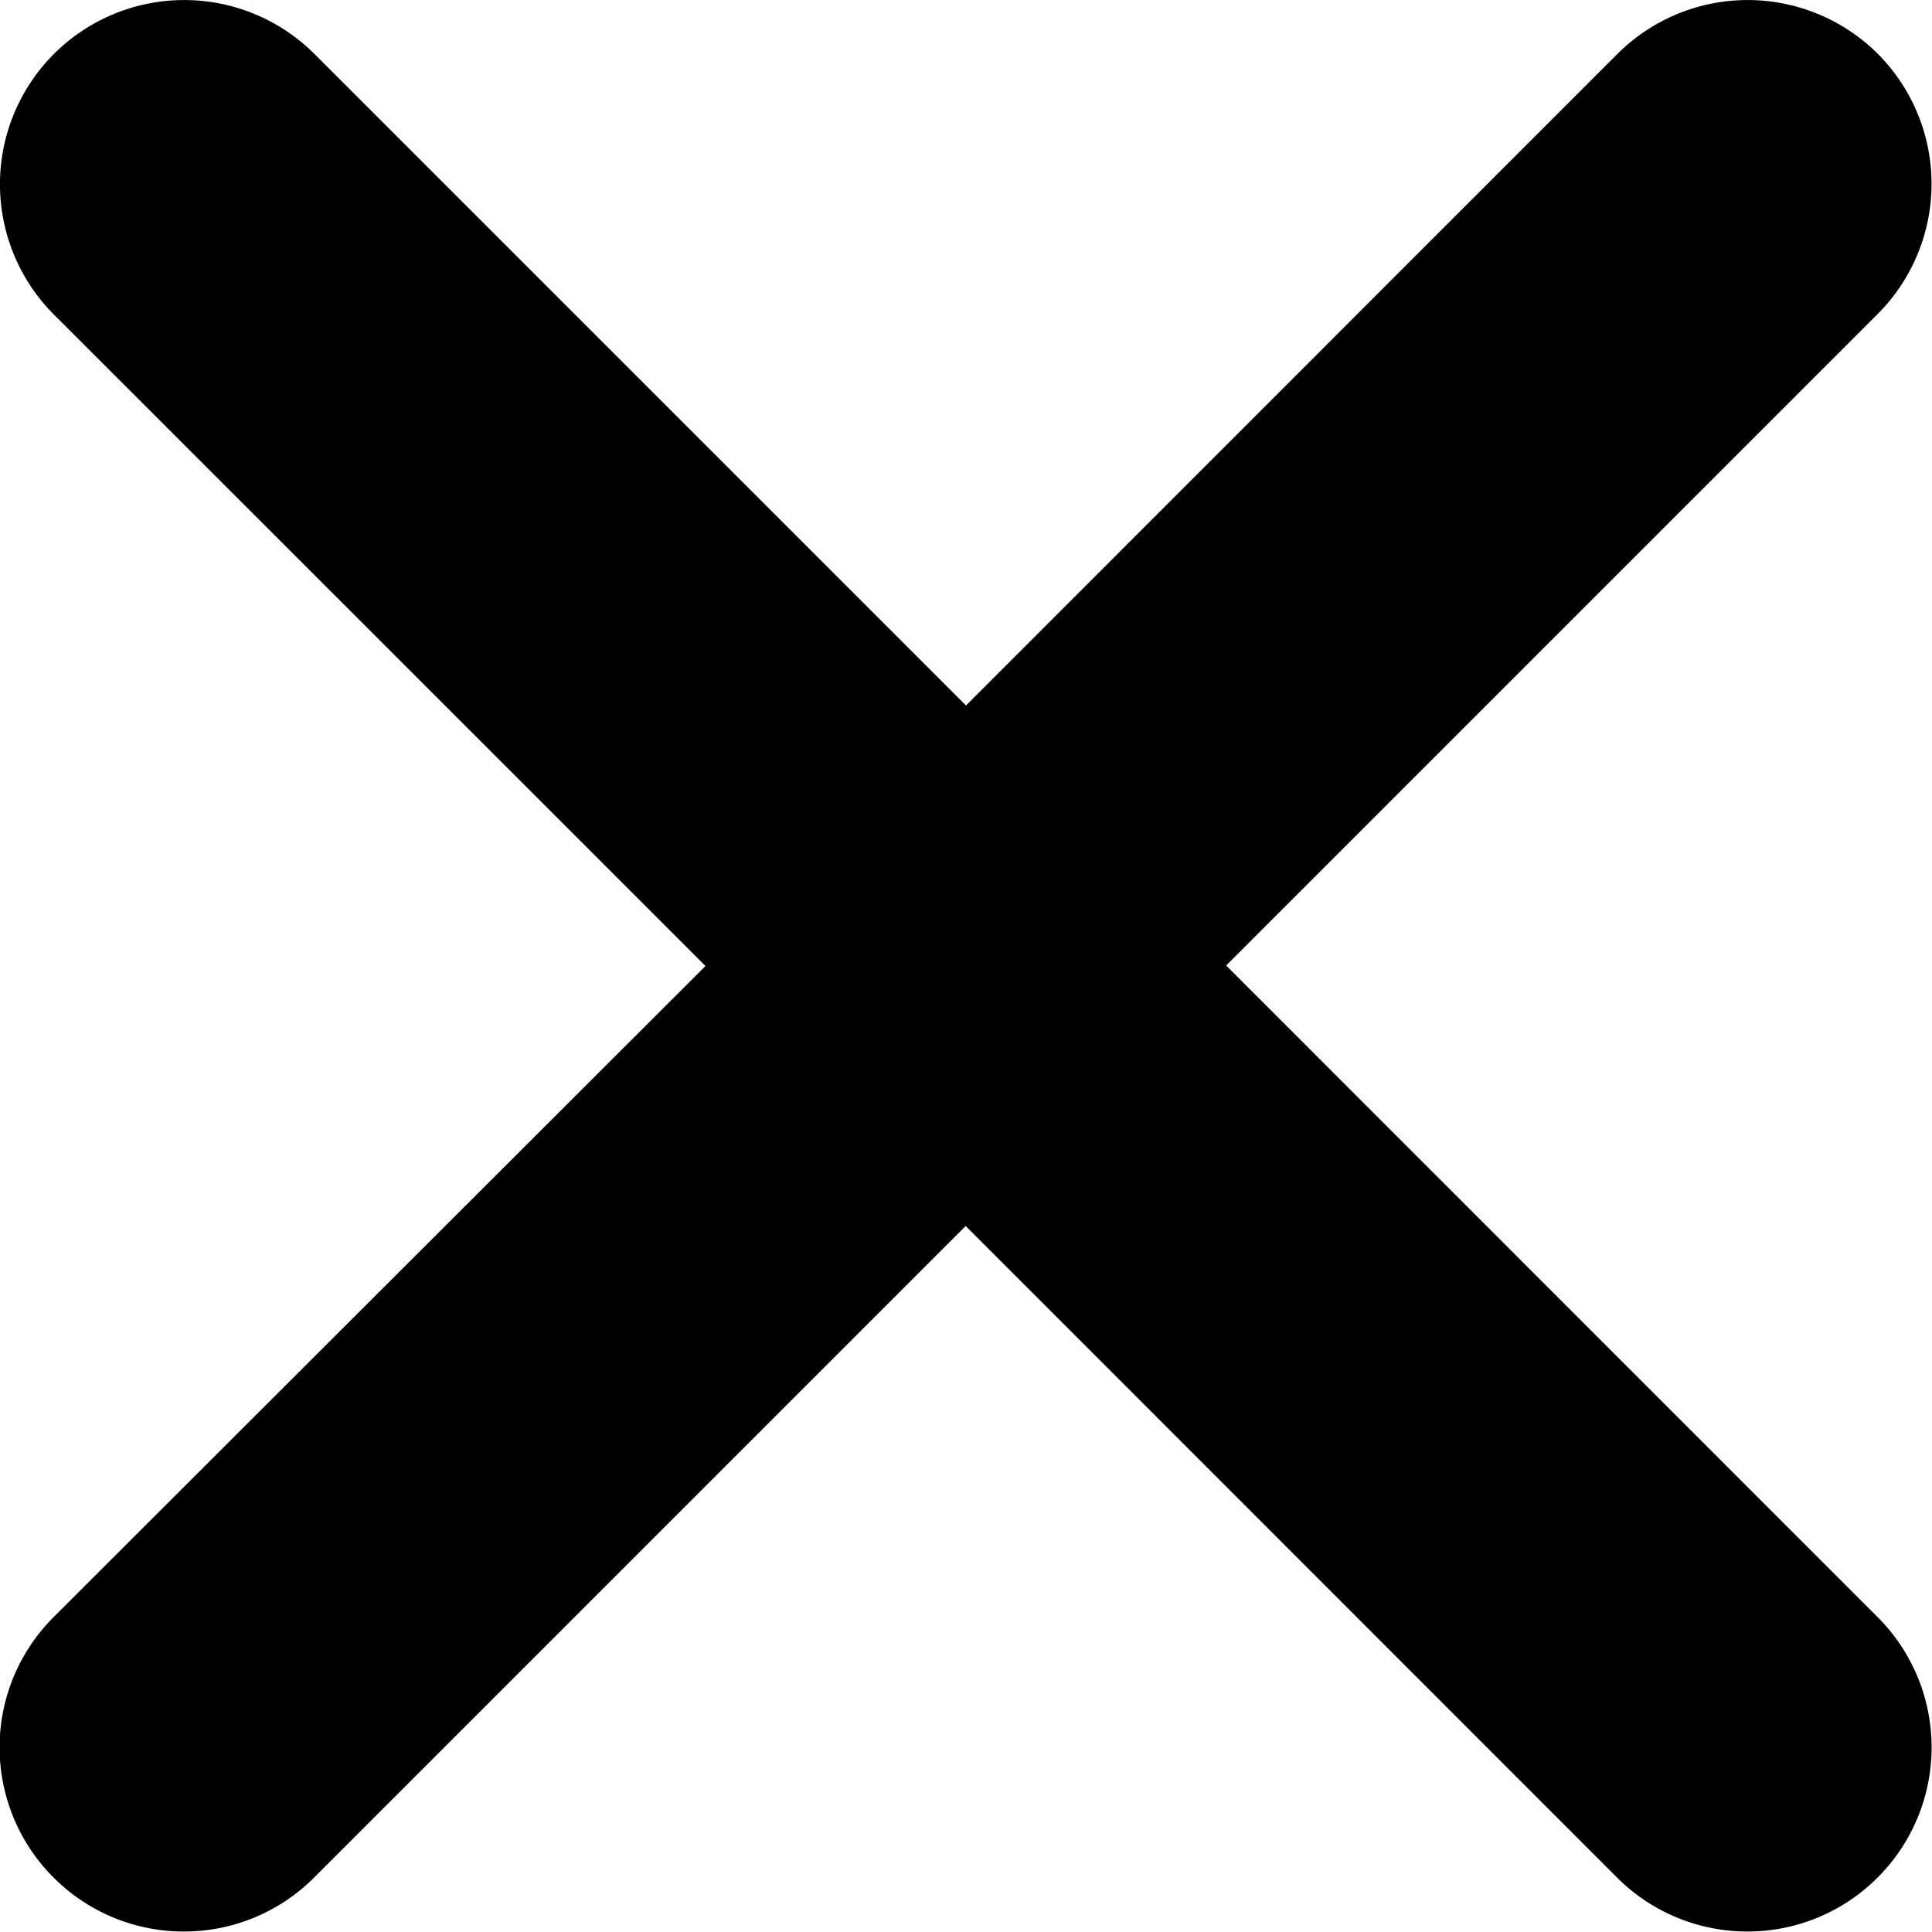
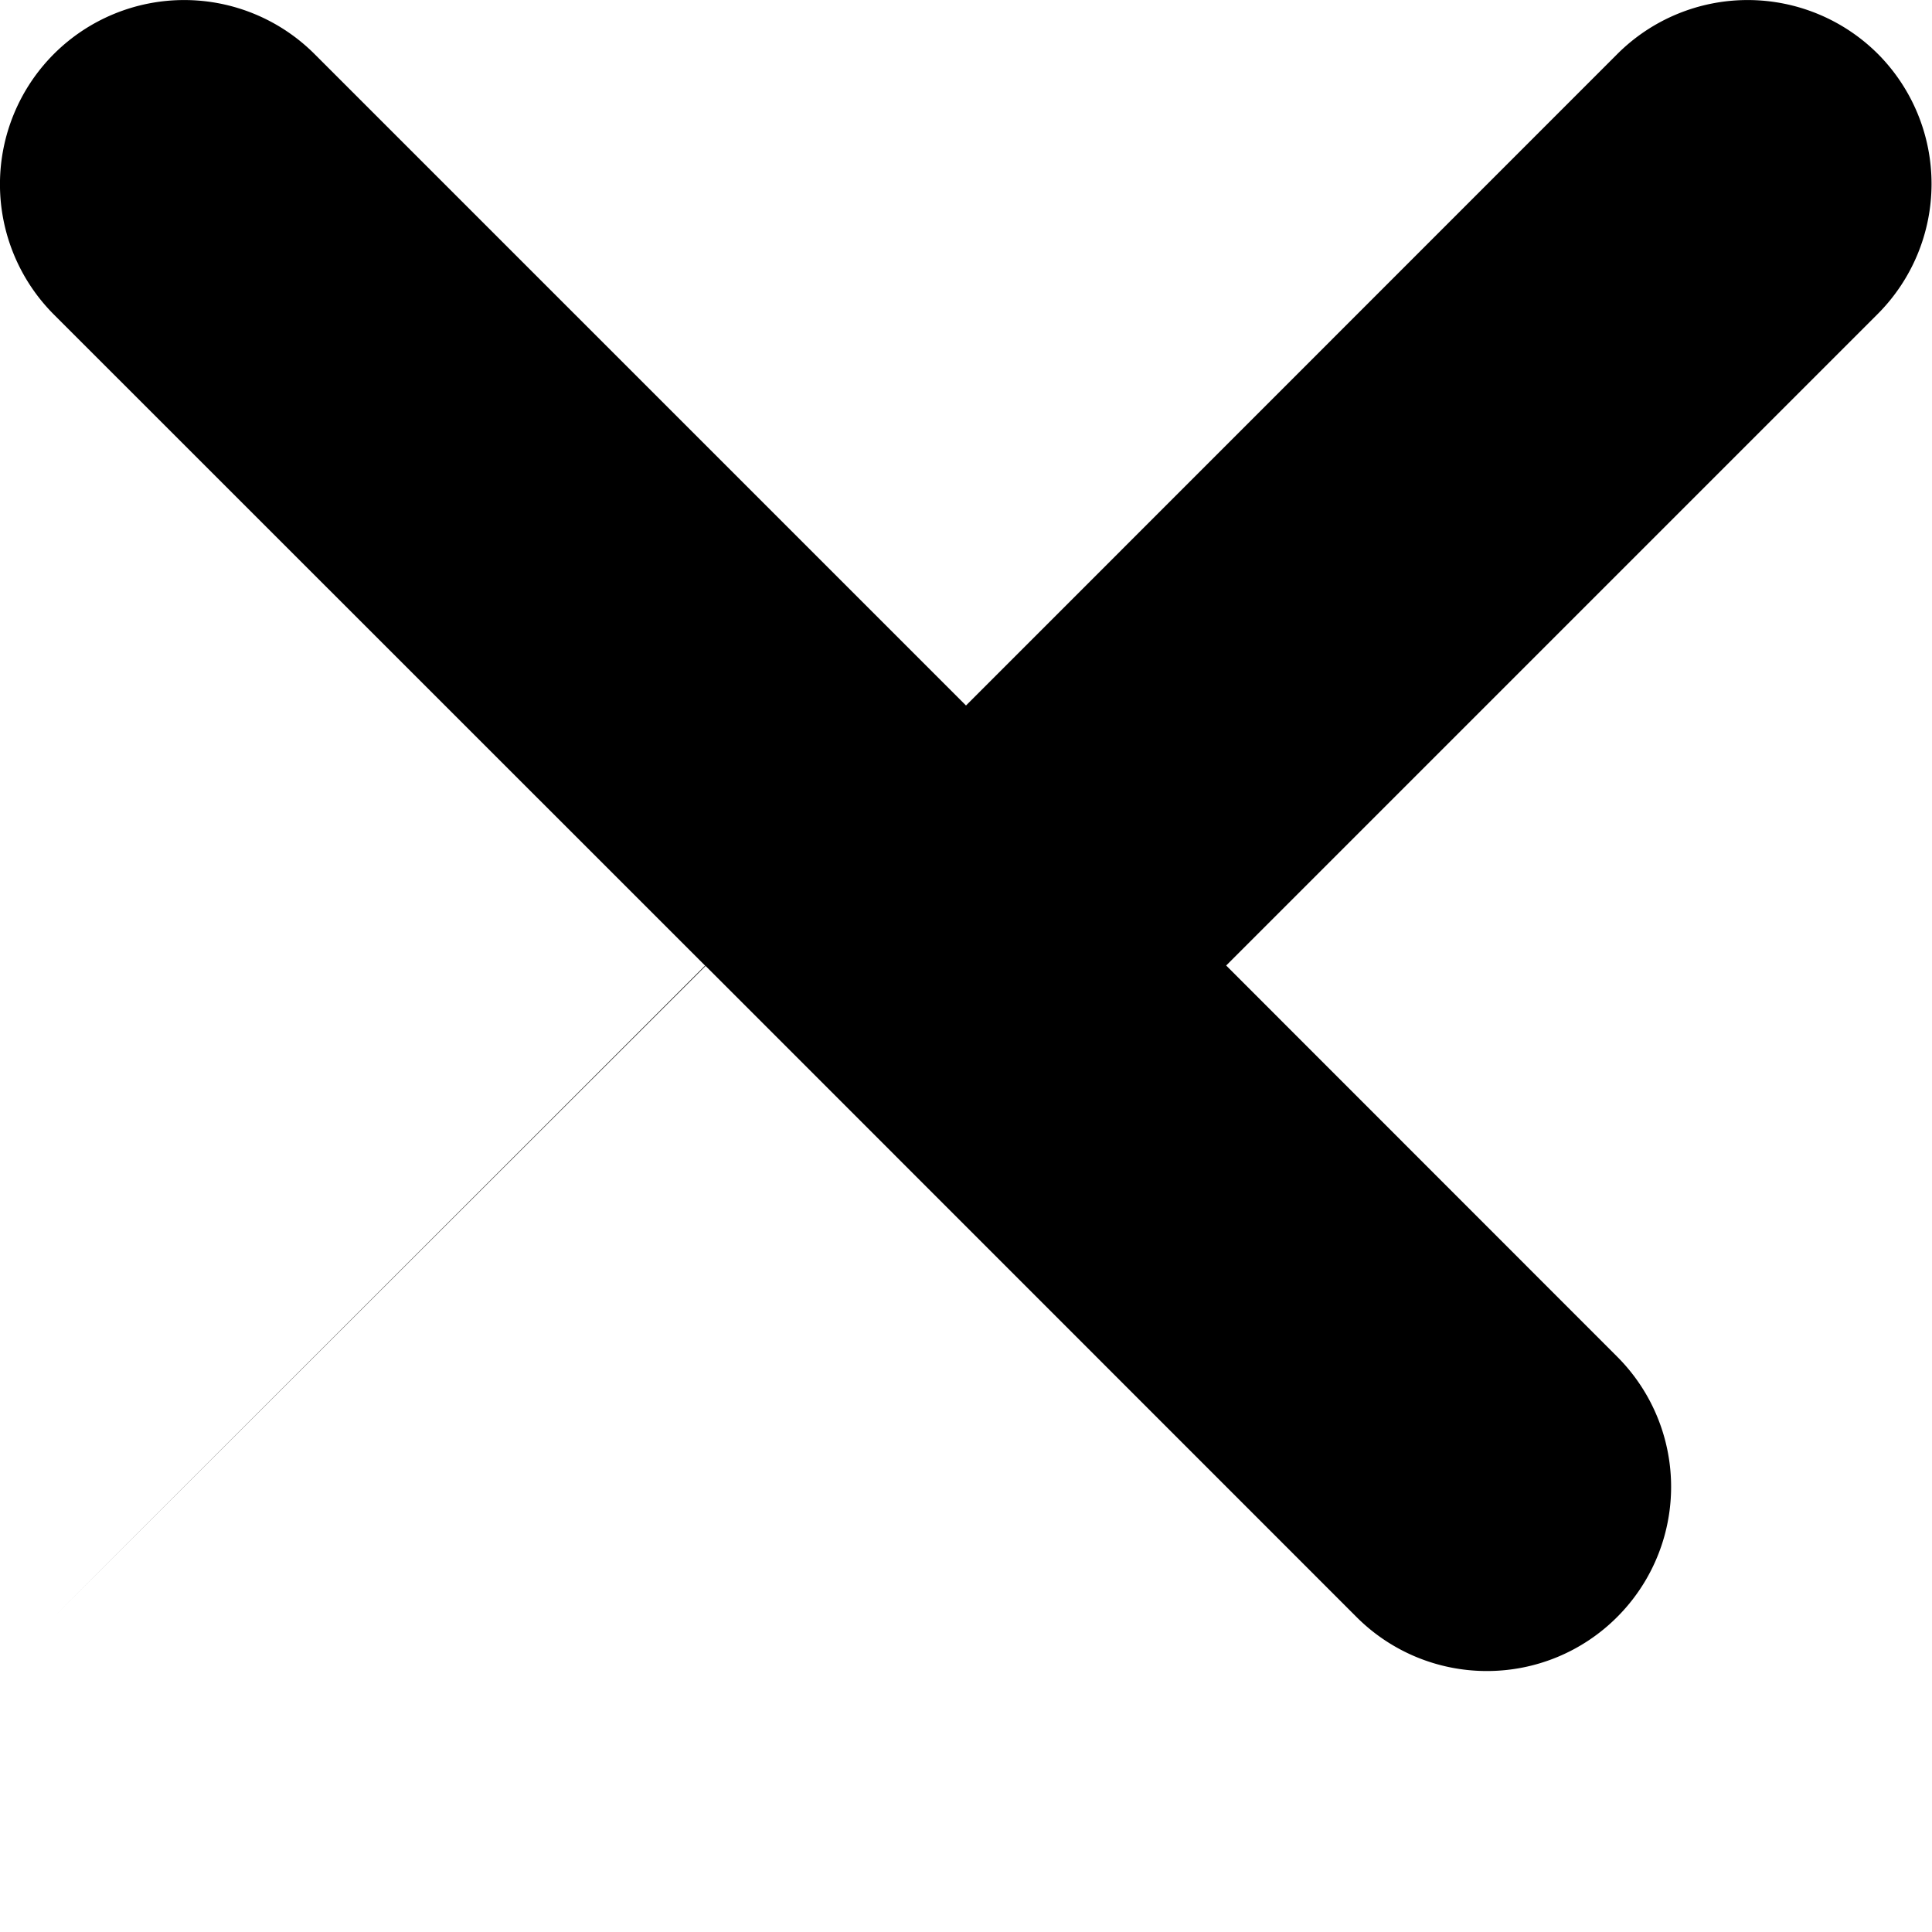
<svg xmlns="http://www.w3.org/2000/svg" width="12" height="12">
-   <path d="M11.664.335a1.145 1.145 0 00-1.618 0L6 4.382 1.953.335a1.145 1.145 0 00-1.618 0 1.145 1.145 0 000 1.619L4.382 6 .333 10.044a1.143 1.143 0 000 1.618 1.141 1.141 0 00.809.335 1.141 1.141 0 00.809-.335l4.047-4.047 4.046 4.047a1.143 1.143 0 00.809.335 1.141 1.141 0 00.809-.335 1.143 1.143 0 000-1.618L7.616 5.997l4.046-4.046a1.144 1.144 0 00.002-1.616z" />
+   <path d="M11.664.335a1.145 1.145 0 00-1.618 0L6 4.382 1.953.335a1.145 1.145 0 00-1.618 0 1.145 1.145 0 000 1.619L4.382 6 .333 10.044l4.047-4.047 4.046 4.047a1.143 1.143 0 00.809.335 1.141 1.141 0 00.809-.335 1.143 1.143 0 000-1.618L7.616 5.997l4.046-4.046a1.144 1.144 0 00.002-1.616z" />
</svg>